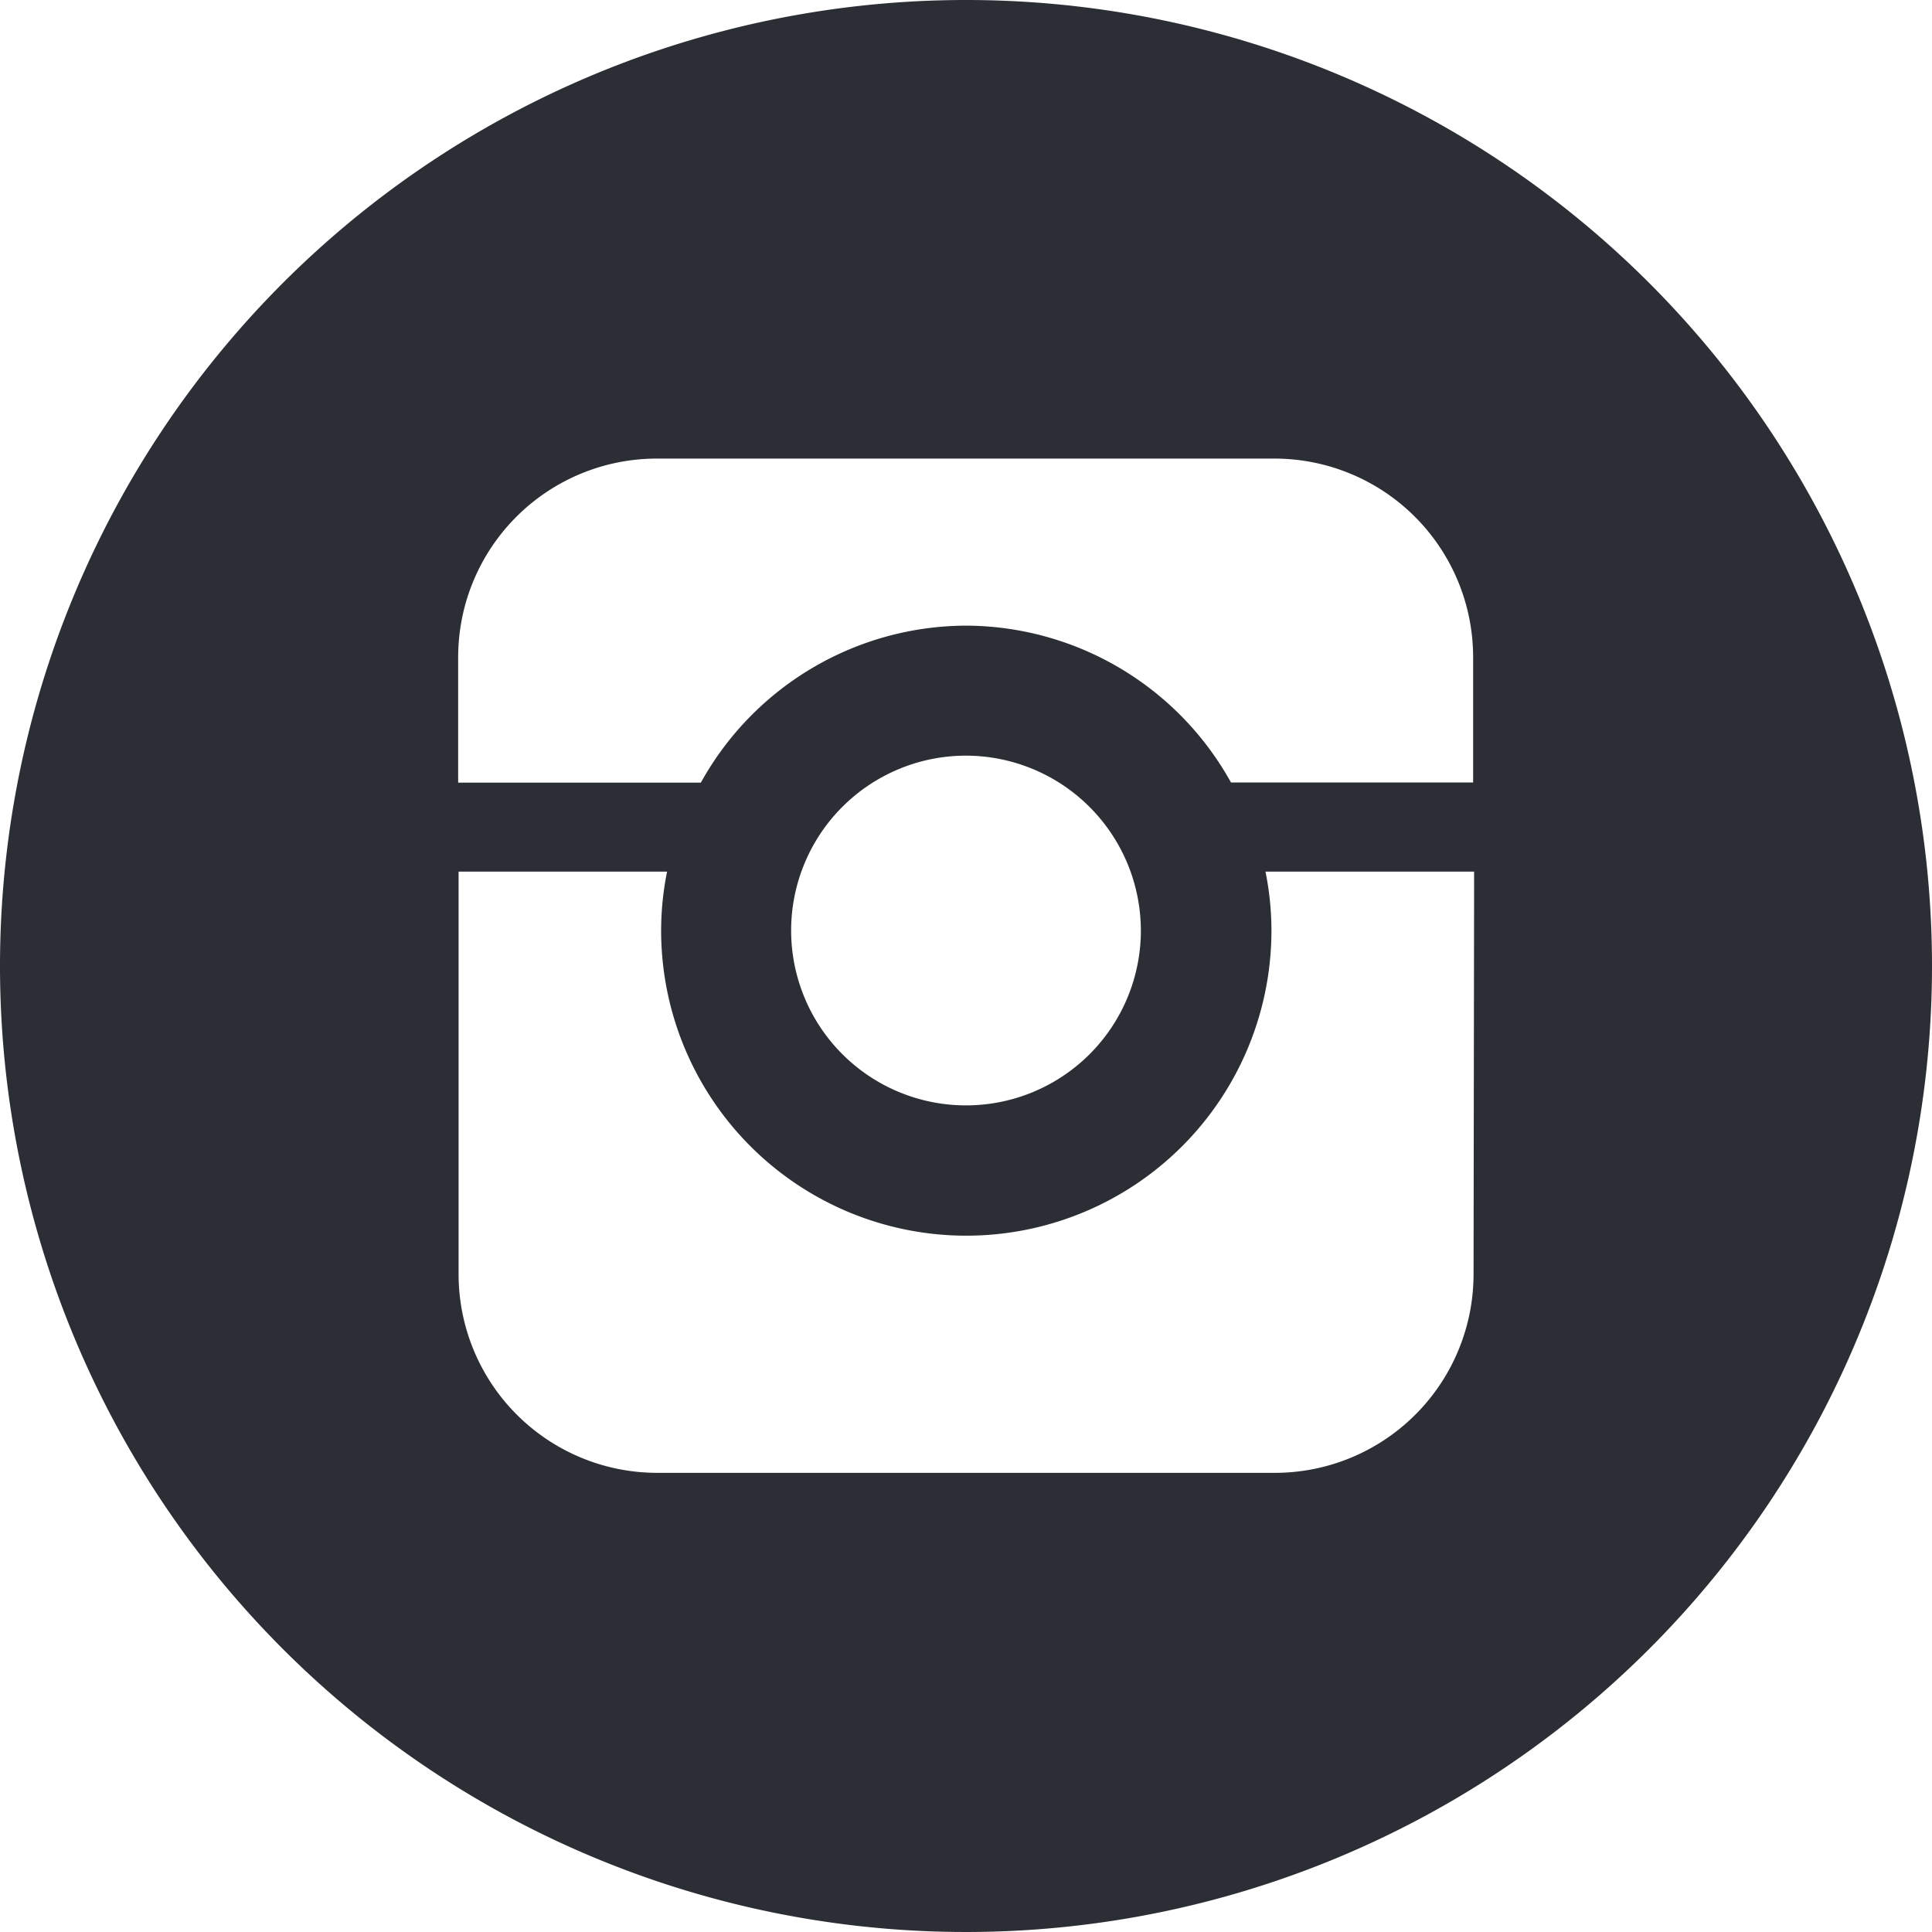
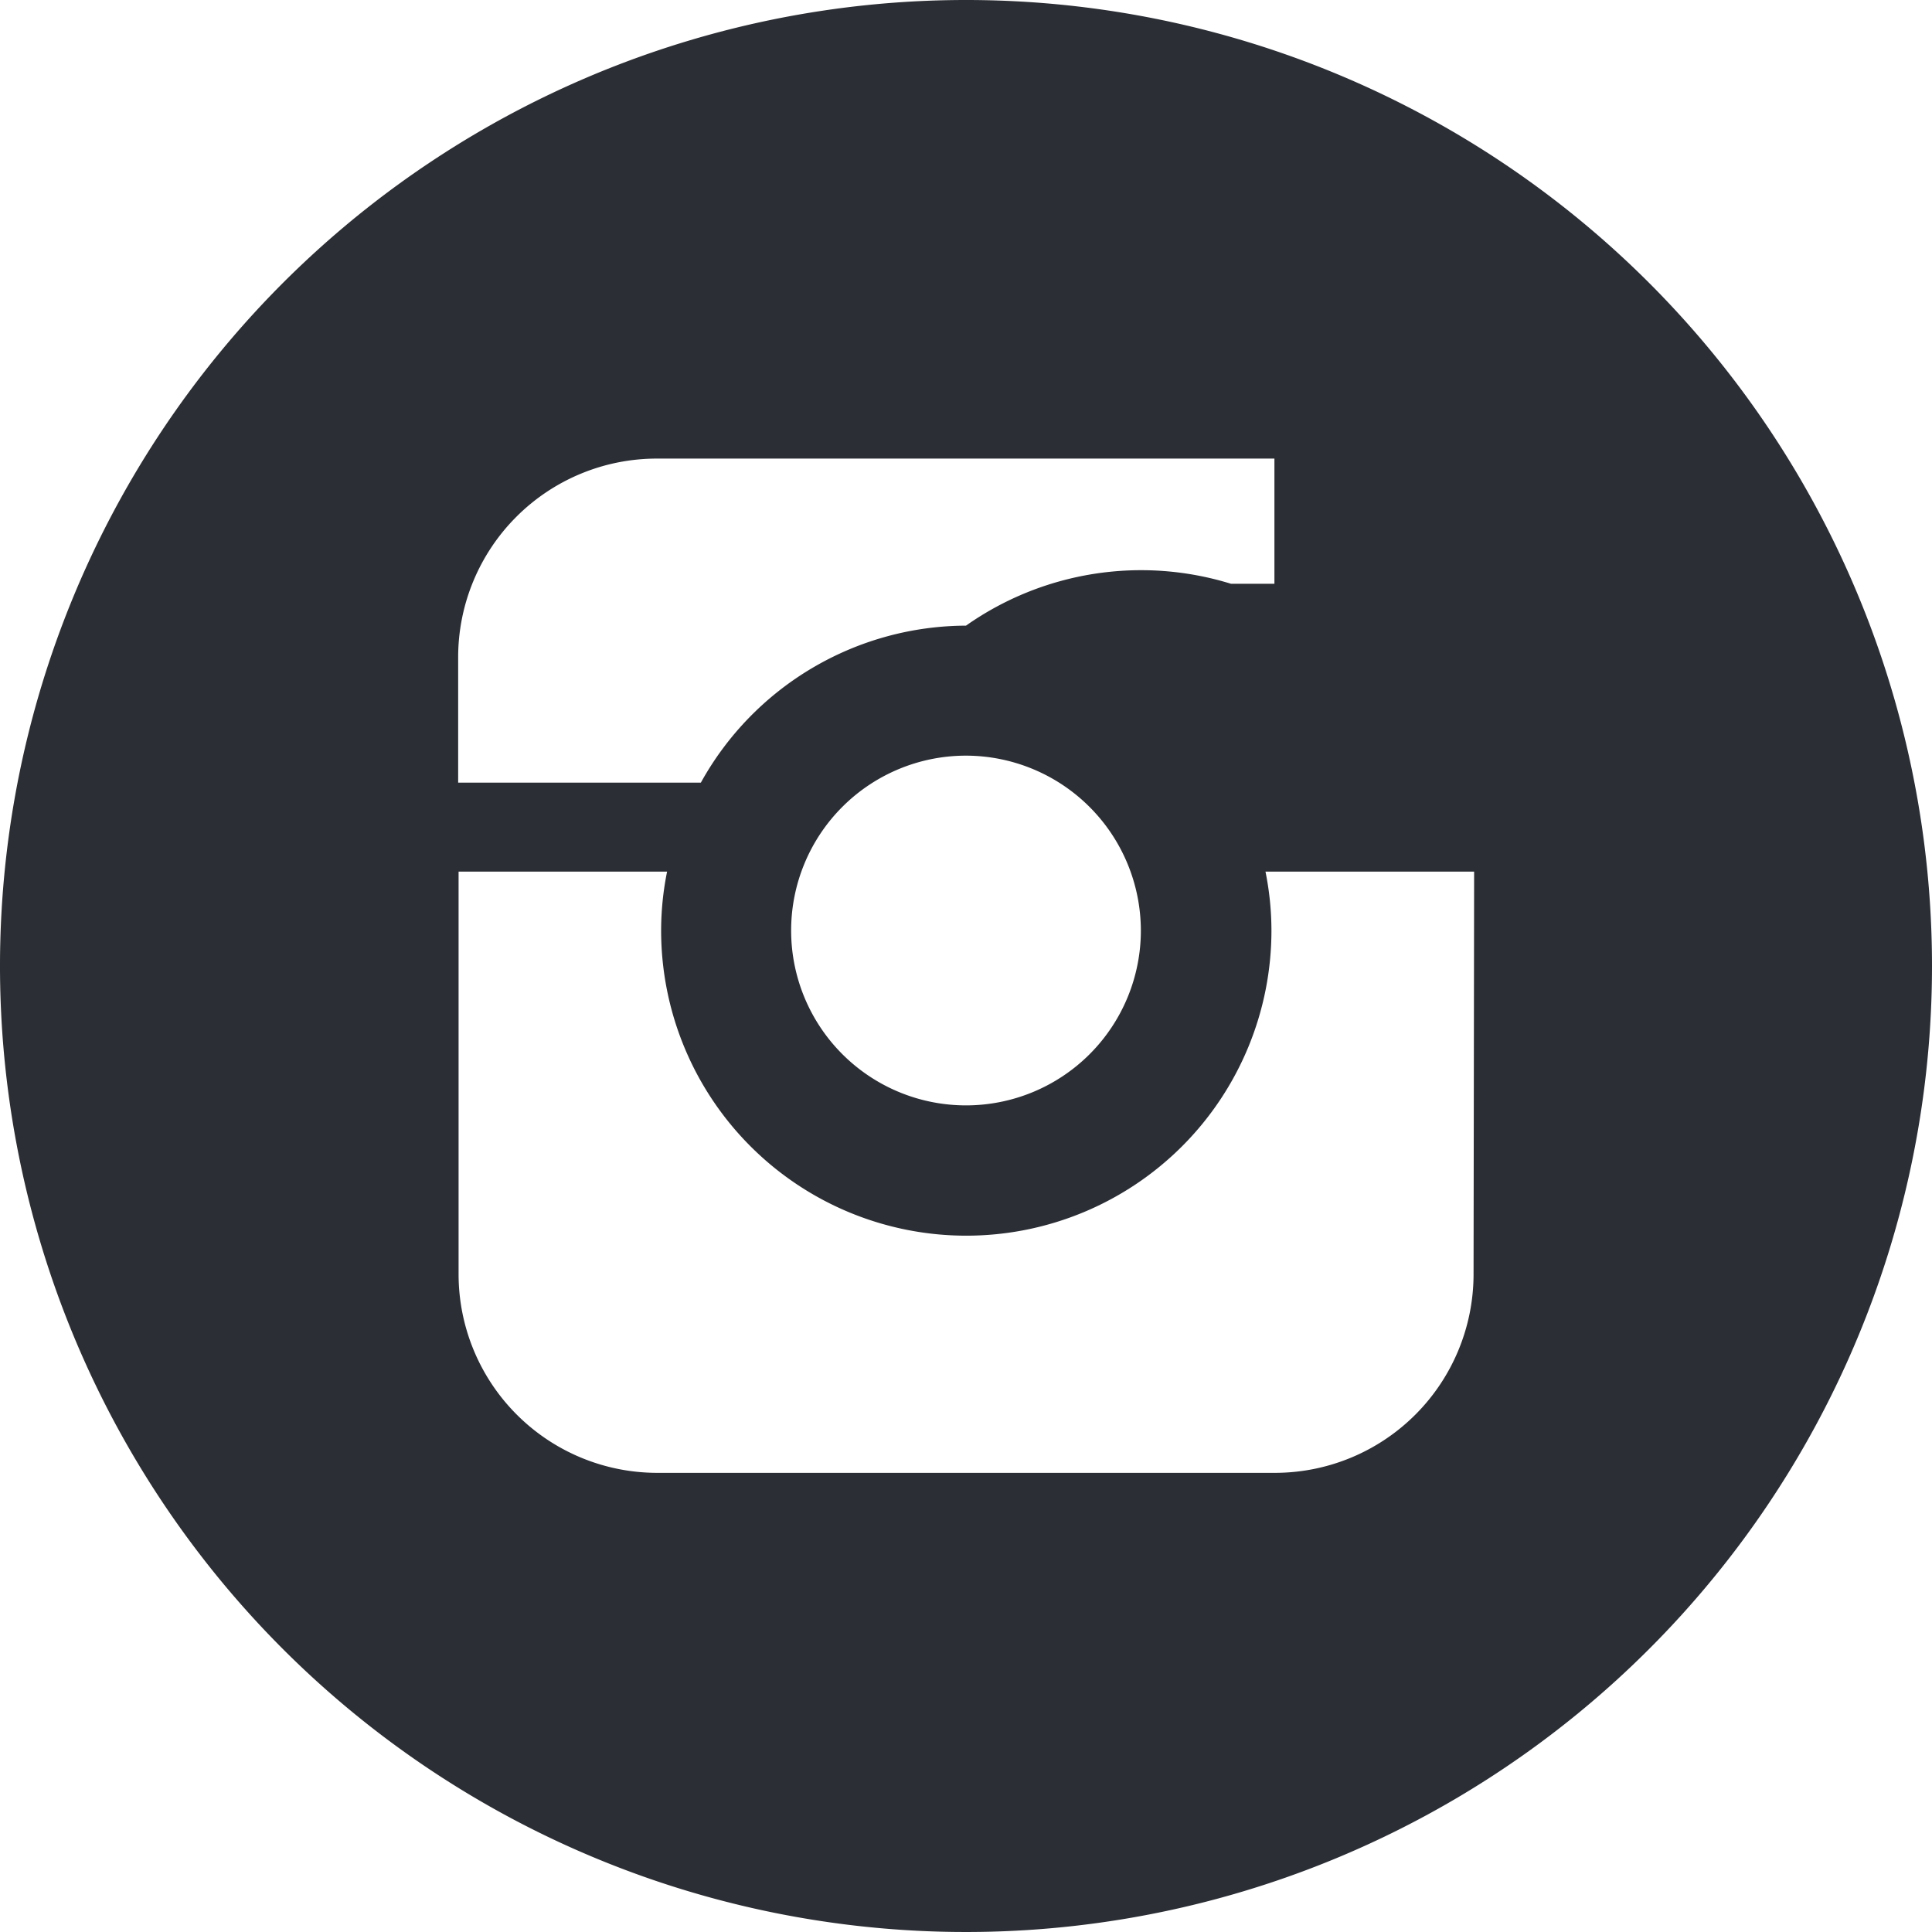
<svg xmlns="http://www.w3.org/2000/svg" width="13.612" height="13.611" viewBox="0 0 13.612 13.611">
-   <path d="M.806,0A6.806,6.806,0,1,0,7.612,6.806,6.805,6.805,0,0,0,.806,0M-2.772,4.631a1.4,1.4,0,0,1,1.4-1.4H2.979a1.4,1.4,0,0,1,1.4,1.4v.882H2.673A2.143,2.143,0,0,0,.806,4.408,2.144,2.144,0,0,0-1.062,5.514H-2.772ZM2.038,6.556A1.232,1.232,0,1,1,.806,5.324,1.234,1.234,0,0,1,2.038,6.556M4.382,8.977a1.4,1.4,0,0,1-1.4,1.4H-1.369a1.4,1.4,0,0,1-1.4-1.4V6.141H-1.3a2.1,2.1,0,0,0-.042.415,2.149,2.149,0,0,0,4.3,0,2.1,2.1,0,0,0-.042-.415h1.47Z" transform="translate(6)" fill="#2b2e34" />
+   <path d="M.806,0A6.806,6.806,0,1,0,7.612,6.806,6.805,6.805,0,0,0,.806,0M-2.772,4.631a1.4,1.4,0,0,1,1.4-1.4H2.979v.882H2.673A2.143,2.143,0,0,0,.806,4.408,2.144,2.144,0,0,0-1.062,5.514H-2.772ZM2.038,6.556A1.232,1.232,0,1,1,.806,5.324,1.234,1.234,0,0,1,2.038,6.556M4.382,8.977a1.4,1.4,0,0,1-1.4,1.4H-1.369a1.4,1.4,0,0,1-1.4-1.4V6.141H-1.3a2.1,2.1,0,0,0-.042.415,2.149,2.149,0,0,0,4.3,0,2.1,2.1,0,0,0-.042-.415h1.47Z" transform="translate(6)" fill="#2b2e34" />
</svg>